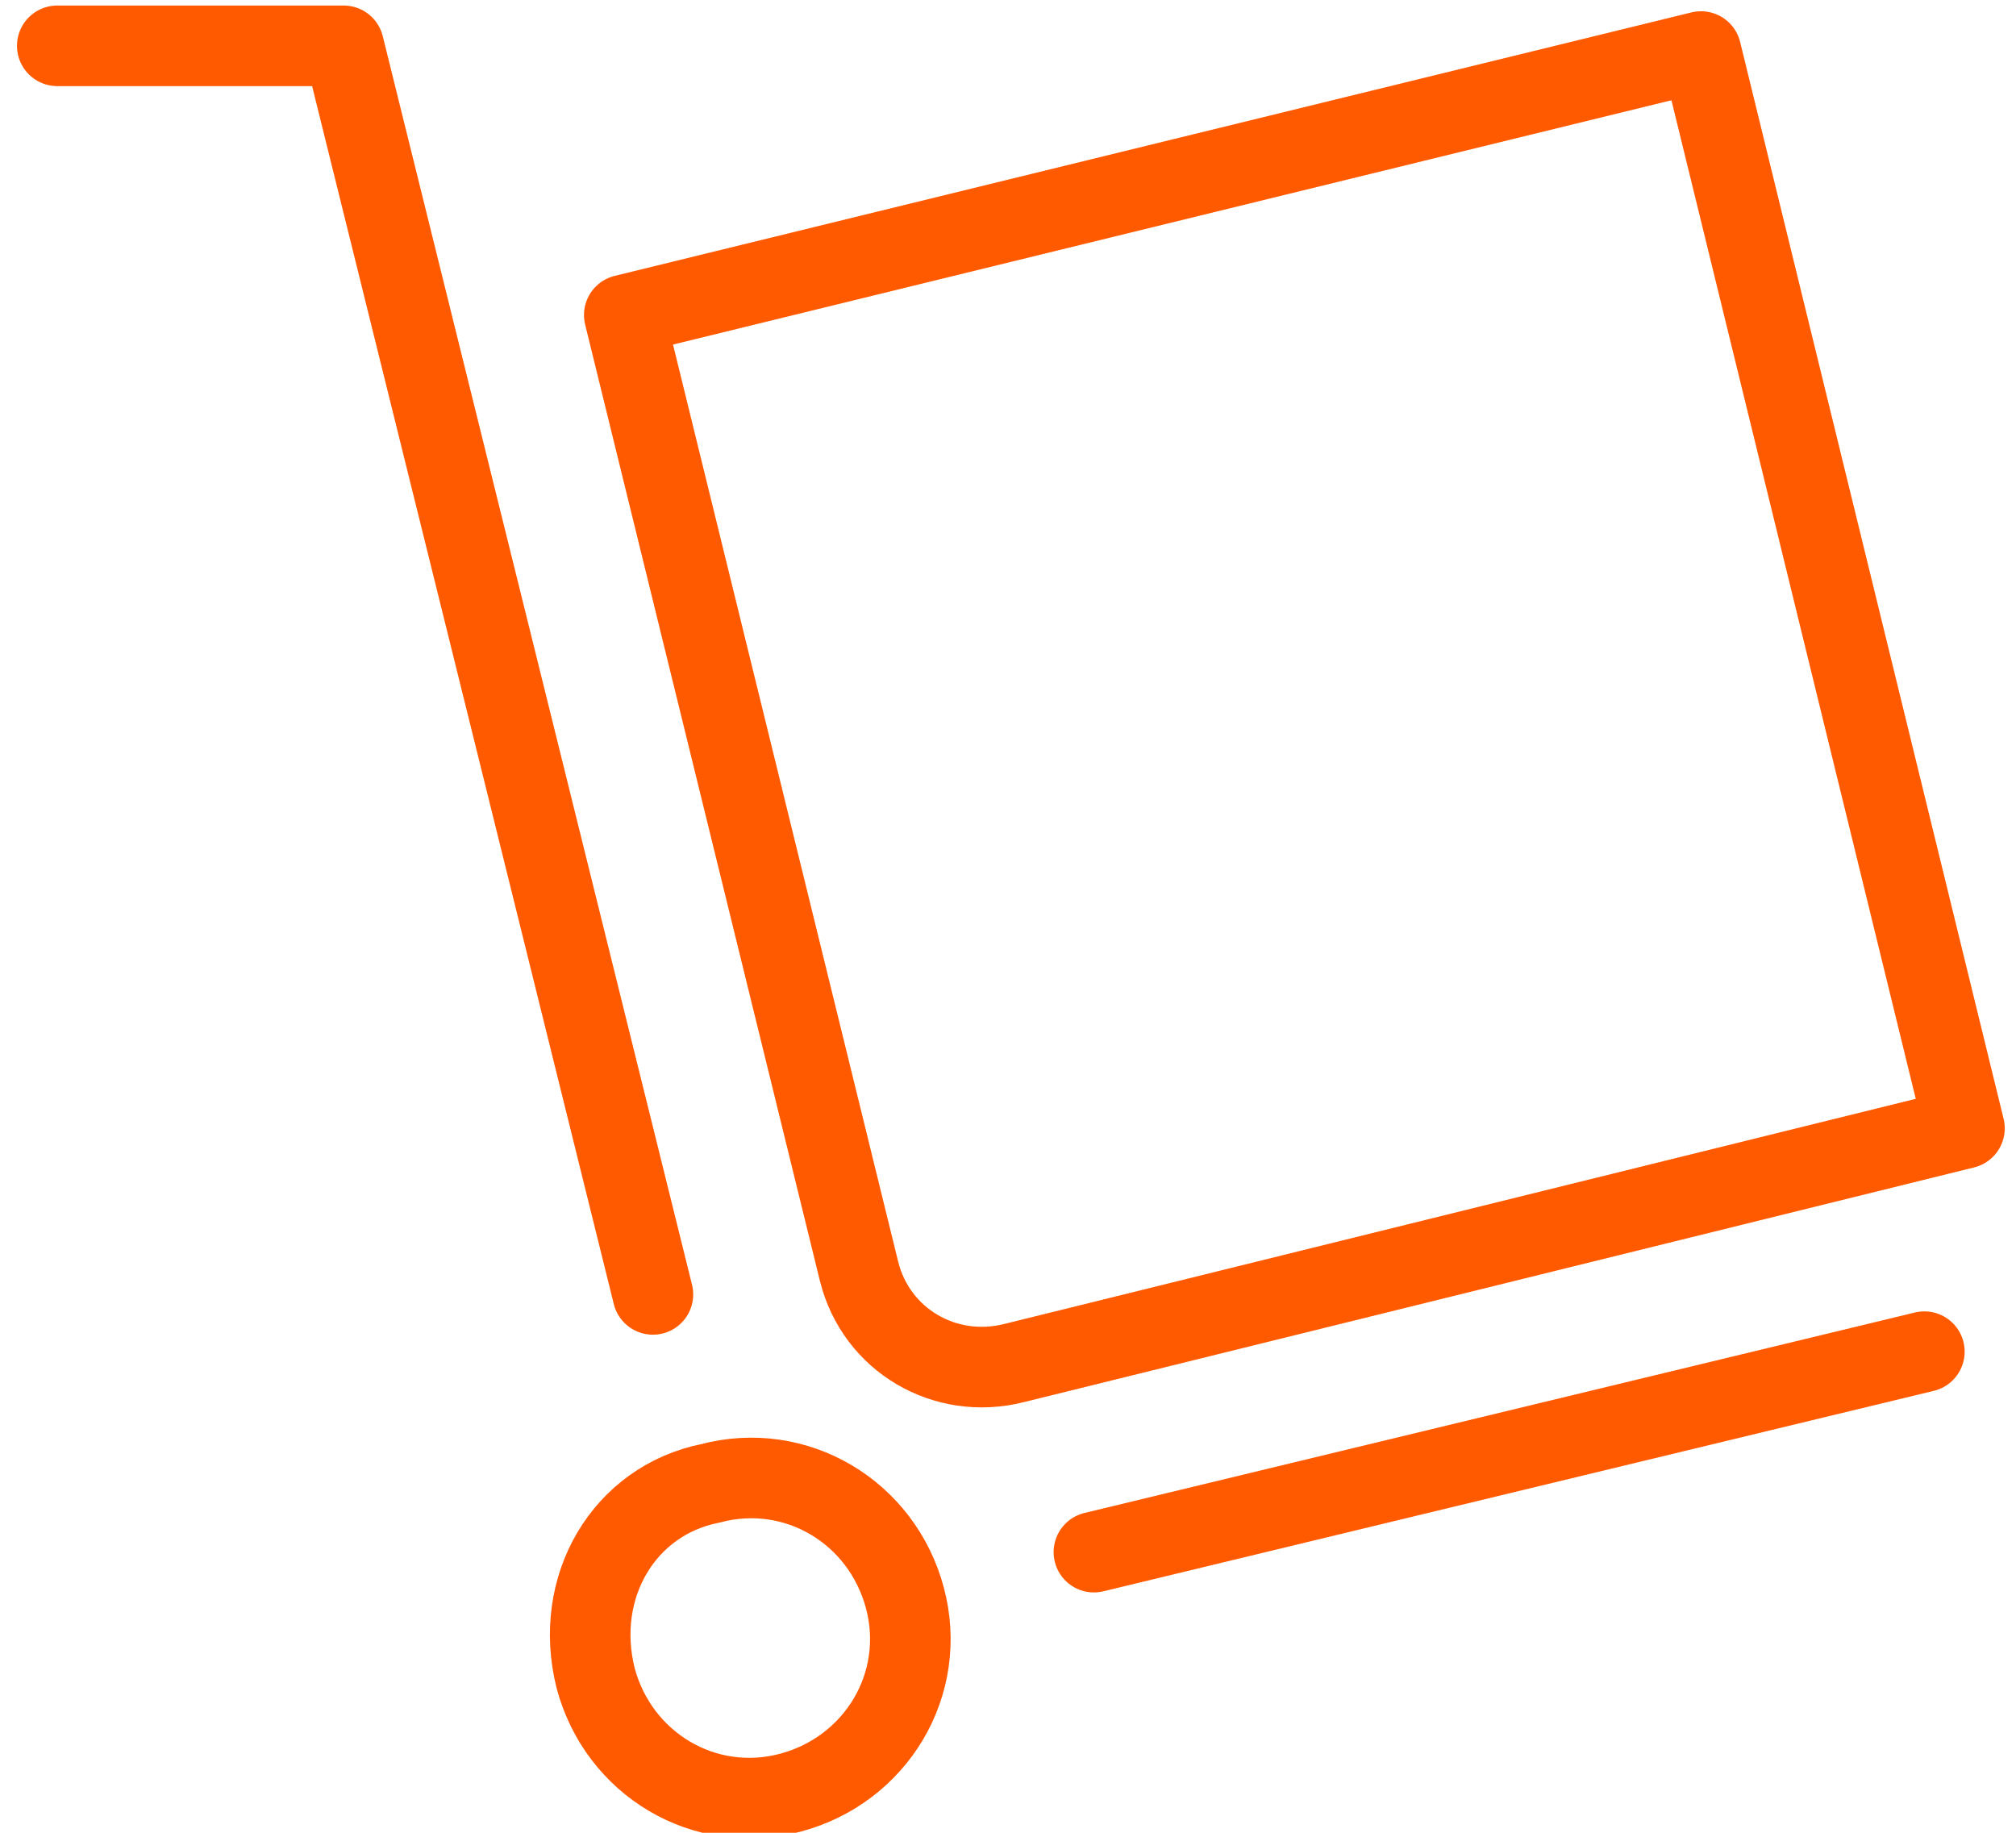
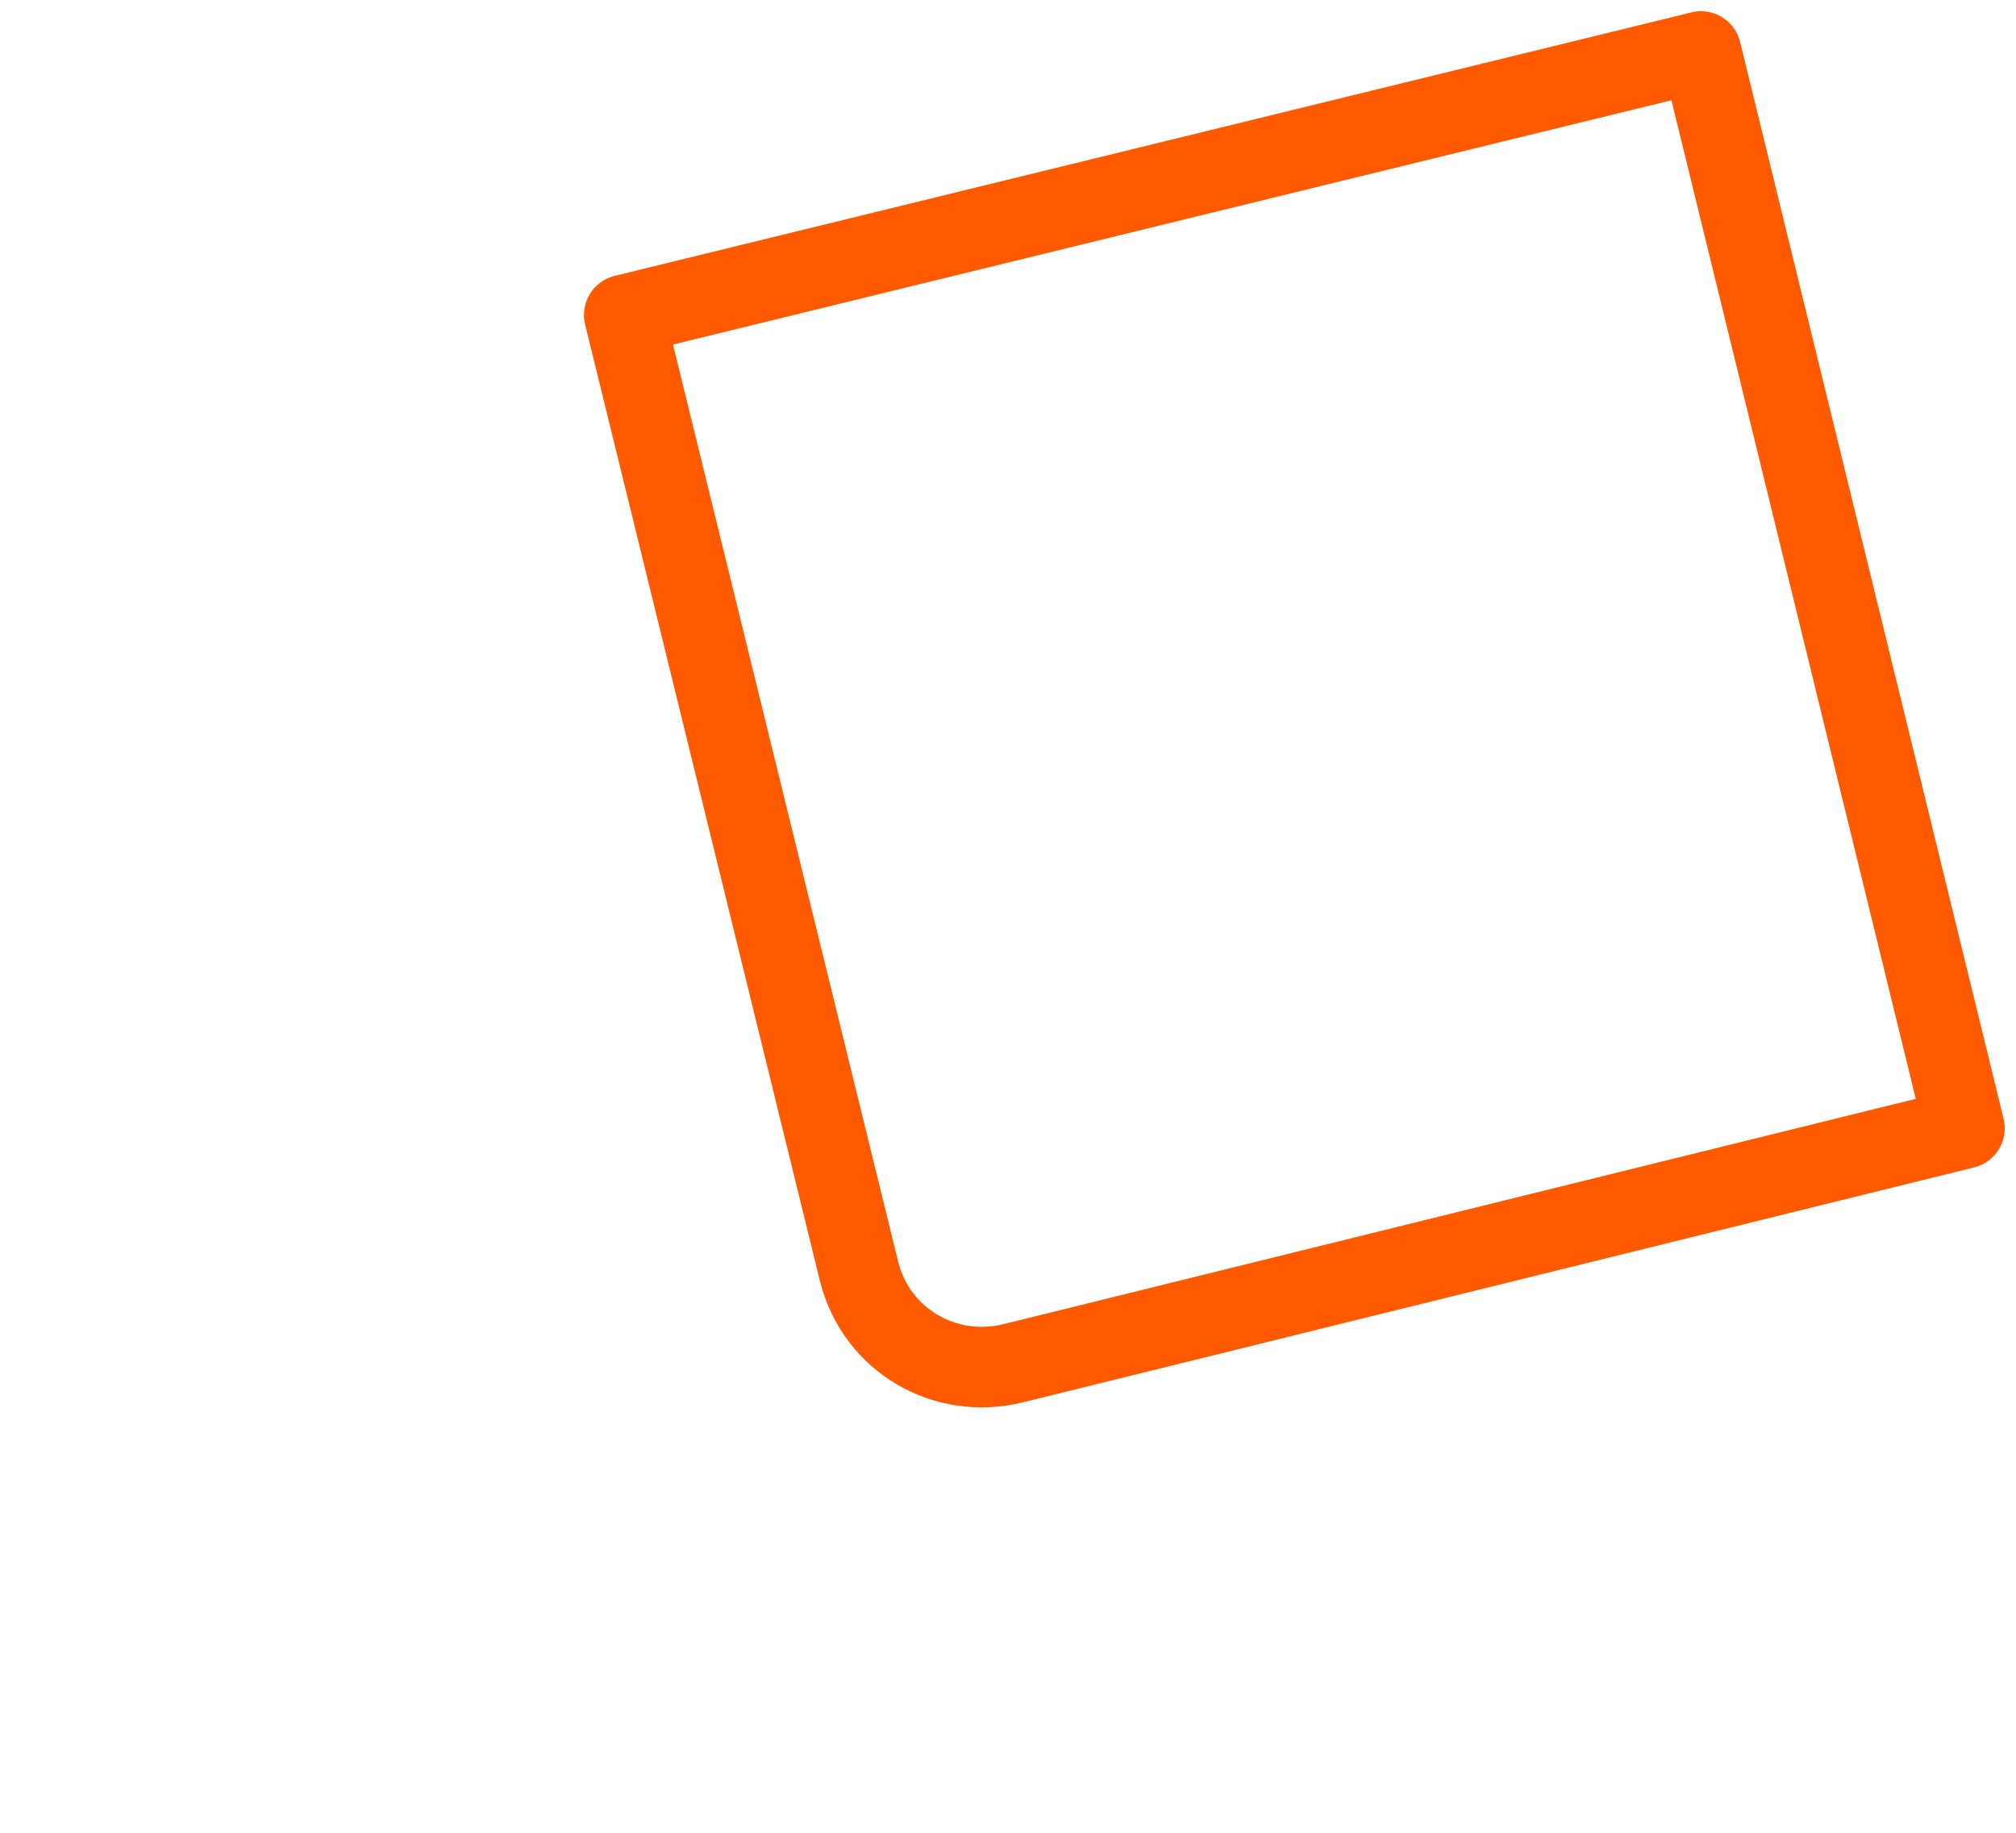
<svg xmlns="http://www.w3.org/2000/svg" version="1.1" id="Capa_2_1_" x="0px" y="0px" viewBox="0 0 35.2 32" style="enable-background:new 0 0 35.2 32;" xml:space="preserve">
  <style type="text/css">
	.st0{fill:none;stroke:#FF5A00;stroke-width:1.407;stroke-linecap:round;stroke-linejoin:round;stroke-miterlimit:22.926;}
</style>
  <path class="st0" d="M10.9,5.5l18.8-4.6l4.6,18.8l-16.6,4.1c-1.2,0.3-2.4-0.4-2.7-1.6L10.9,5.5L10.9,5.5z" />
-   <path class="st0" d="M12.4,25.9c1.5-0.4,3,0.5,3.4,2c0.4,1.5-0.5,3-2,3.4c-1.5,0.4-3-0.5-3.4-2C10,27.7,10.9,26.2,12.4,25.9  L12.4,25.9z" />
-   <polyline class="st0" points="11.4,22.6 6,0.8 1,0.8 " />
-   <line class="st0" x1="19.1" y1="27.1" x2="33.6" y2="23.6" />
</svg>